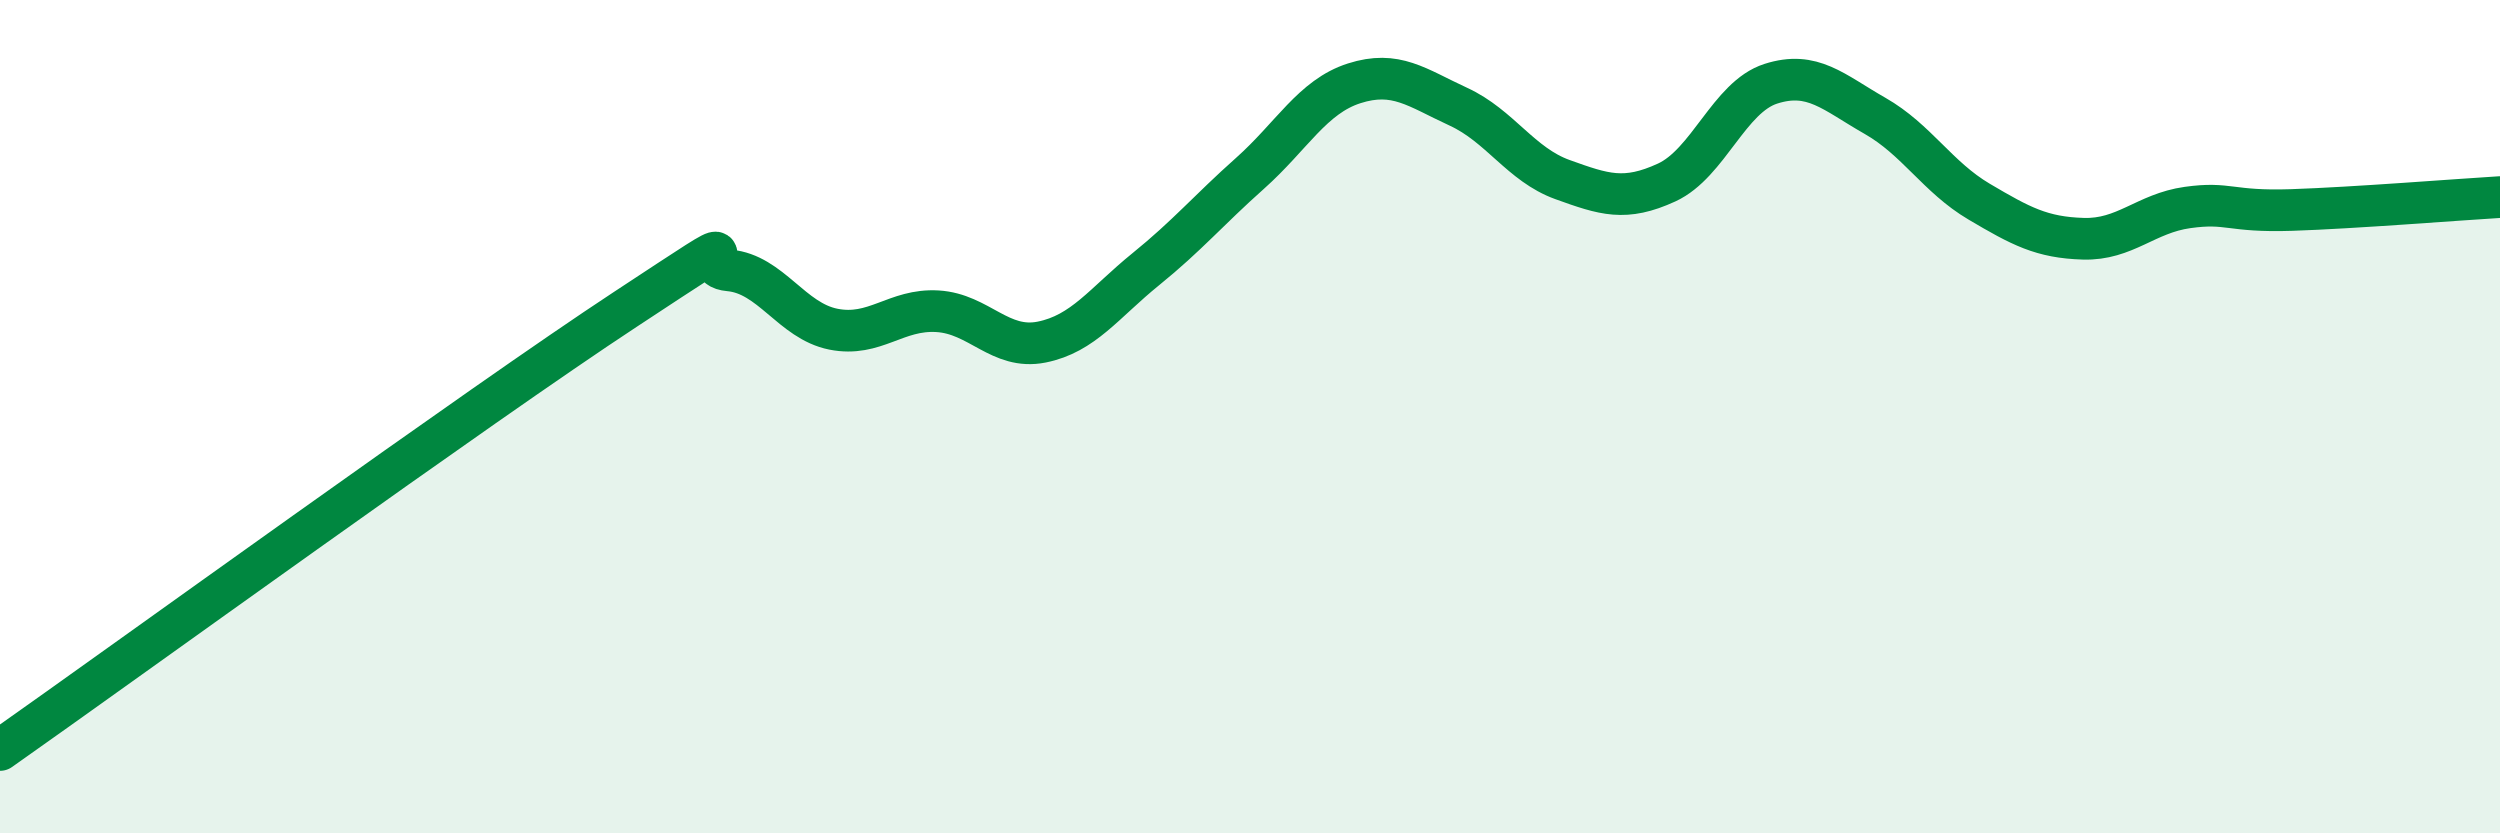
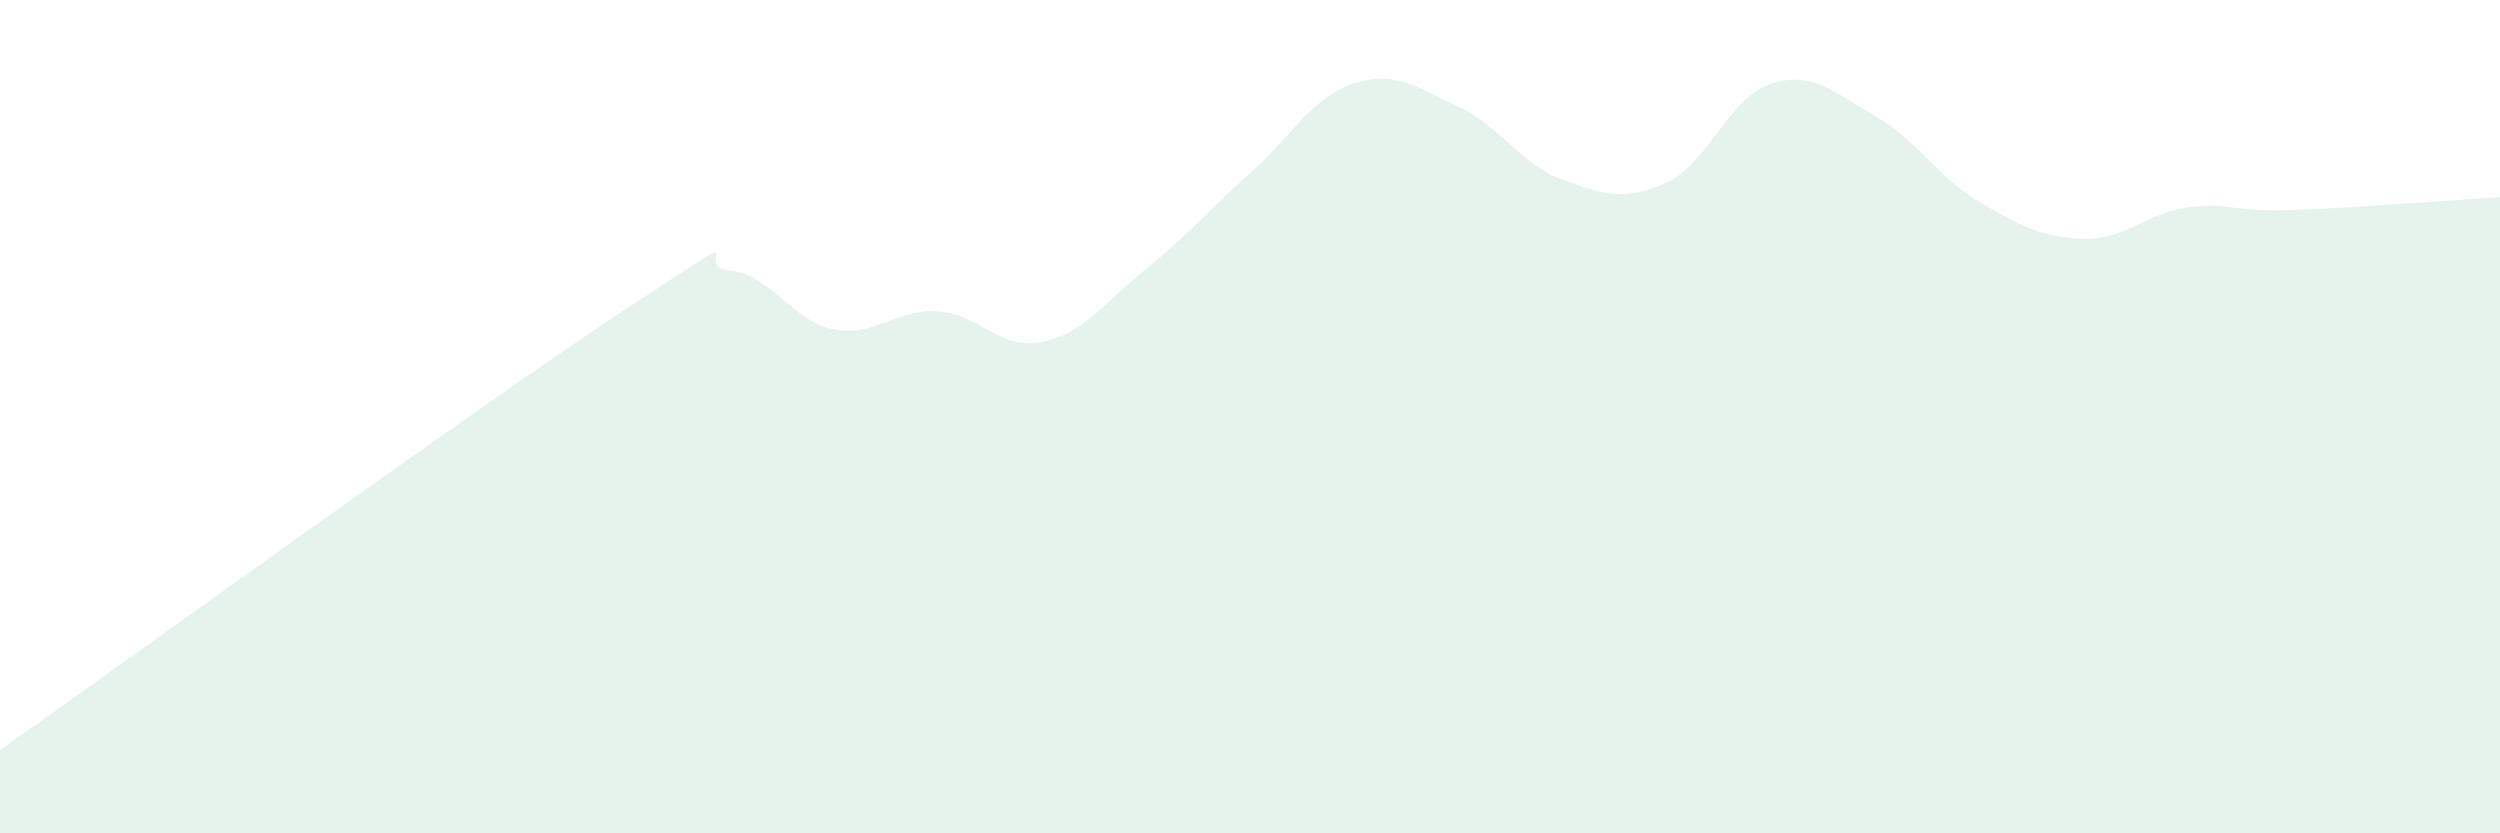
<svg xmlns="http://www.w3.org/2000/svg" width="60" height="20" viewBox="0 0 60 20">
  <path d="M 0,18 C 3,15.89 11.5,9.73 15,7.43 C 18.5,5.13 16.5,6.4 17.5,6.49 C 18.5,6.58 19,7.7 20,7.9 C 21,8.1 21.5,7.41 22.5,7.47 C 23.5,7.53 24,8.41 25,8.21 C 26,8.01 26.5,7.27 27.5,6.46 C 28.5,5.65 29,5.05 30,4.16 C 31,3.27 31.5,2.32 32.5,2 C 33.5,1.68 34,2.1 35,2.56 C 36,3.02 36.5,3.95 37.5,4.31 C 38.5,4.67 39,4.84 40,4.38 C 41,3.92 41.5,2.33 42.5,2.01 C 43.5,1.69 44,2.21 45,2.78 C 46,3.35 46.5,4.25 47.5,4.84 C 48.5,5.43 49,5.7 50,5.73 C 51,5.76 51.5,5.12 52.5,4.98 C 53.5,4.84 53.5,5.09 55,5.04 C 56.5,4.99 59,4.79 60,4.73L60 20L0 20Z" fill="#008740" opacity="0.1" stroke-linecap="round" stroke-linejoin="round" />
-   <path d="M 0,18 C 3,15.89 11.5,9.73 15,7.43 C 18.5,5.13 16.5,6.4 17.5,6.49 C 18.5,6.58 19,7.7 20,7.9 C 21,8.1 21.5,7.41 22.5,7.47 C 23.5,7.53 24,8.41 25,8.21 C 26,8.01 26.5,7.27 27.5,6.46 C 28.5,5.65 29,5.05 30,4.16 C 31,3.27 31.5,2.32 32.5,2 C 33.5,1.68 34,2.1 35,2.56 C 36,3.02 36.5,3.95 37.5,4.31 C 38.5,4.67 39,4.84 40,4.38 C 41,3.92 41.5,2.33 42.5,2.01 C 43.5,1.69 44,2.21 45,2.78 C 46,3.35 46.5,4.25 47.5,4.84 C 48.5,5.43 49,5.7 50,5.73 C 51,5.76 51.5,5.12 52.5,4.98 C 53.5,4.84 53.5,5.09 55,5.04 C 56.5,4.99 59,4.79 60,4.73" stroke="#008740" stroke-width="1" fill="none" stroke-linecap="round" stroke-linejoin="round" />
</svg>